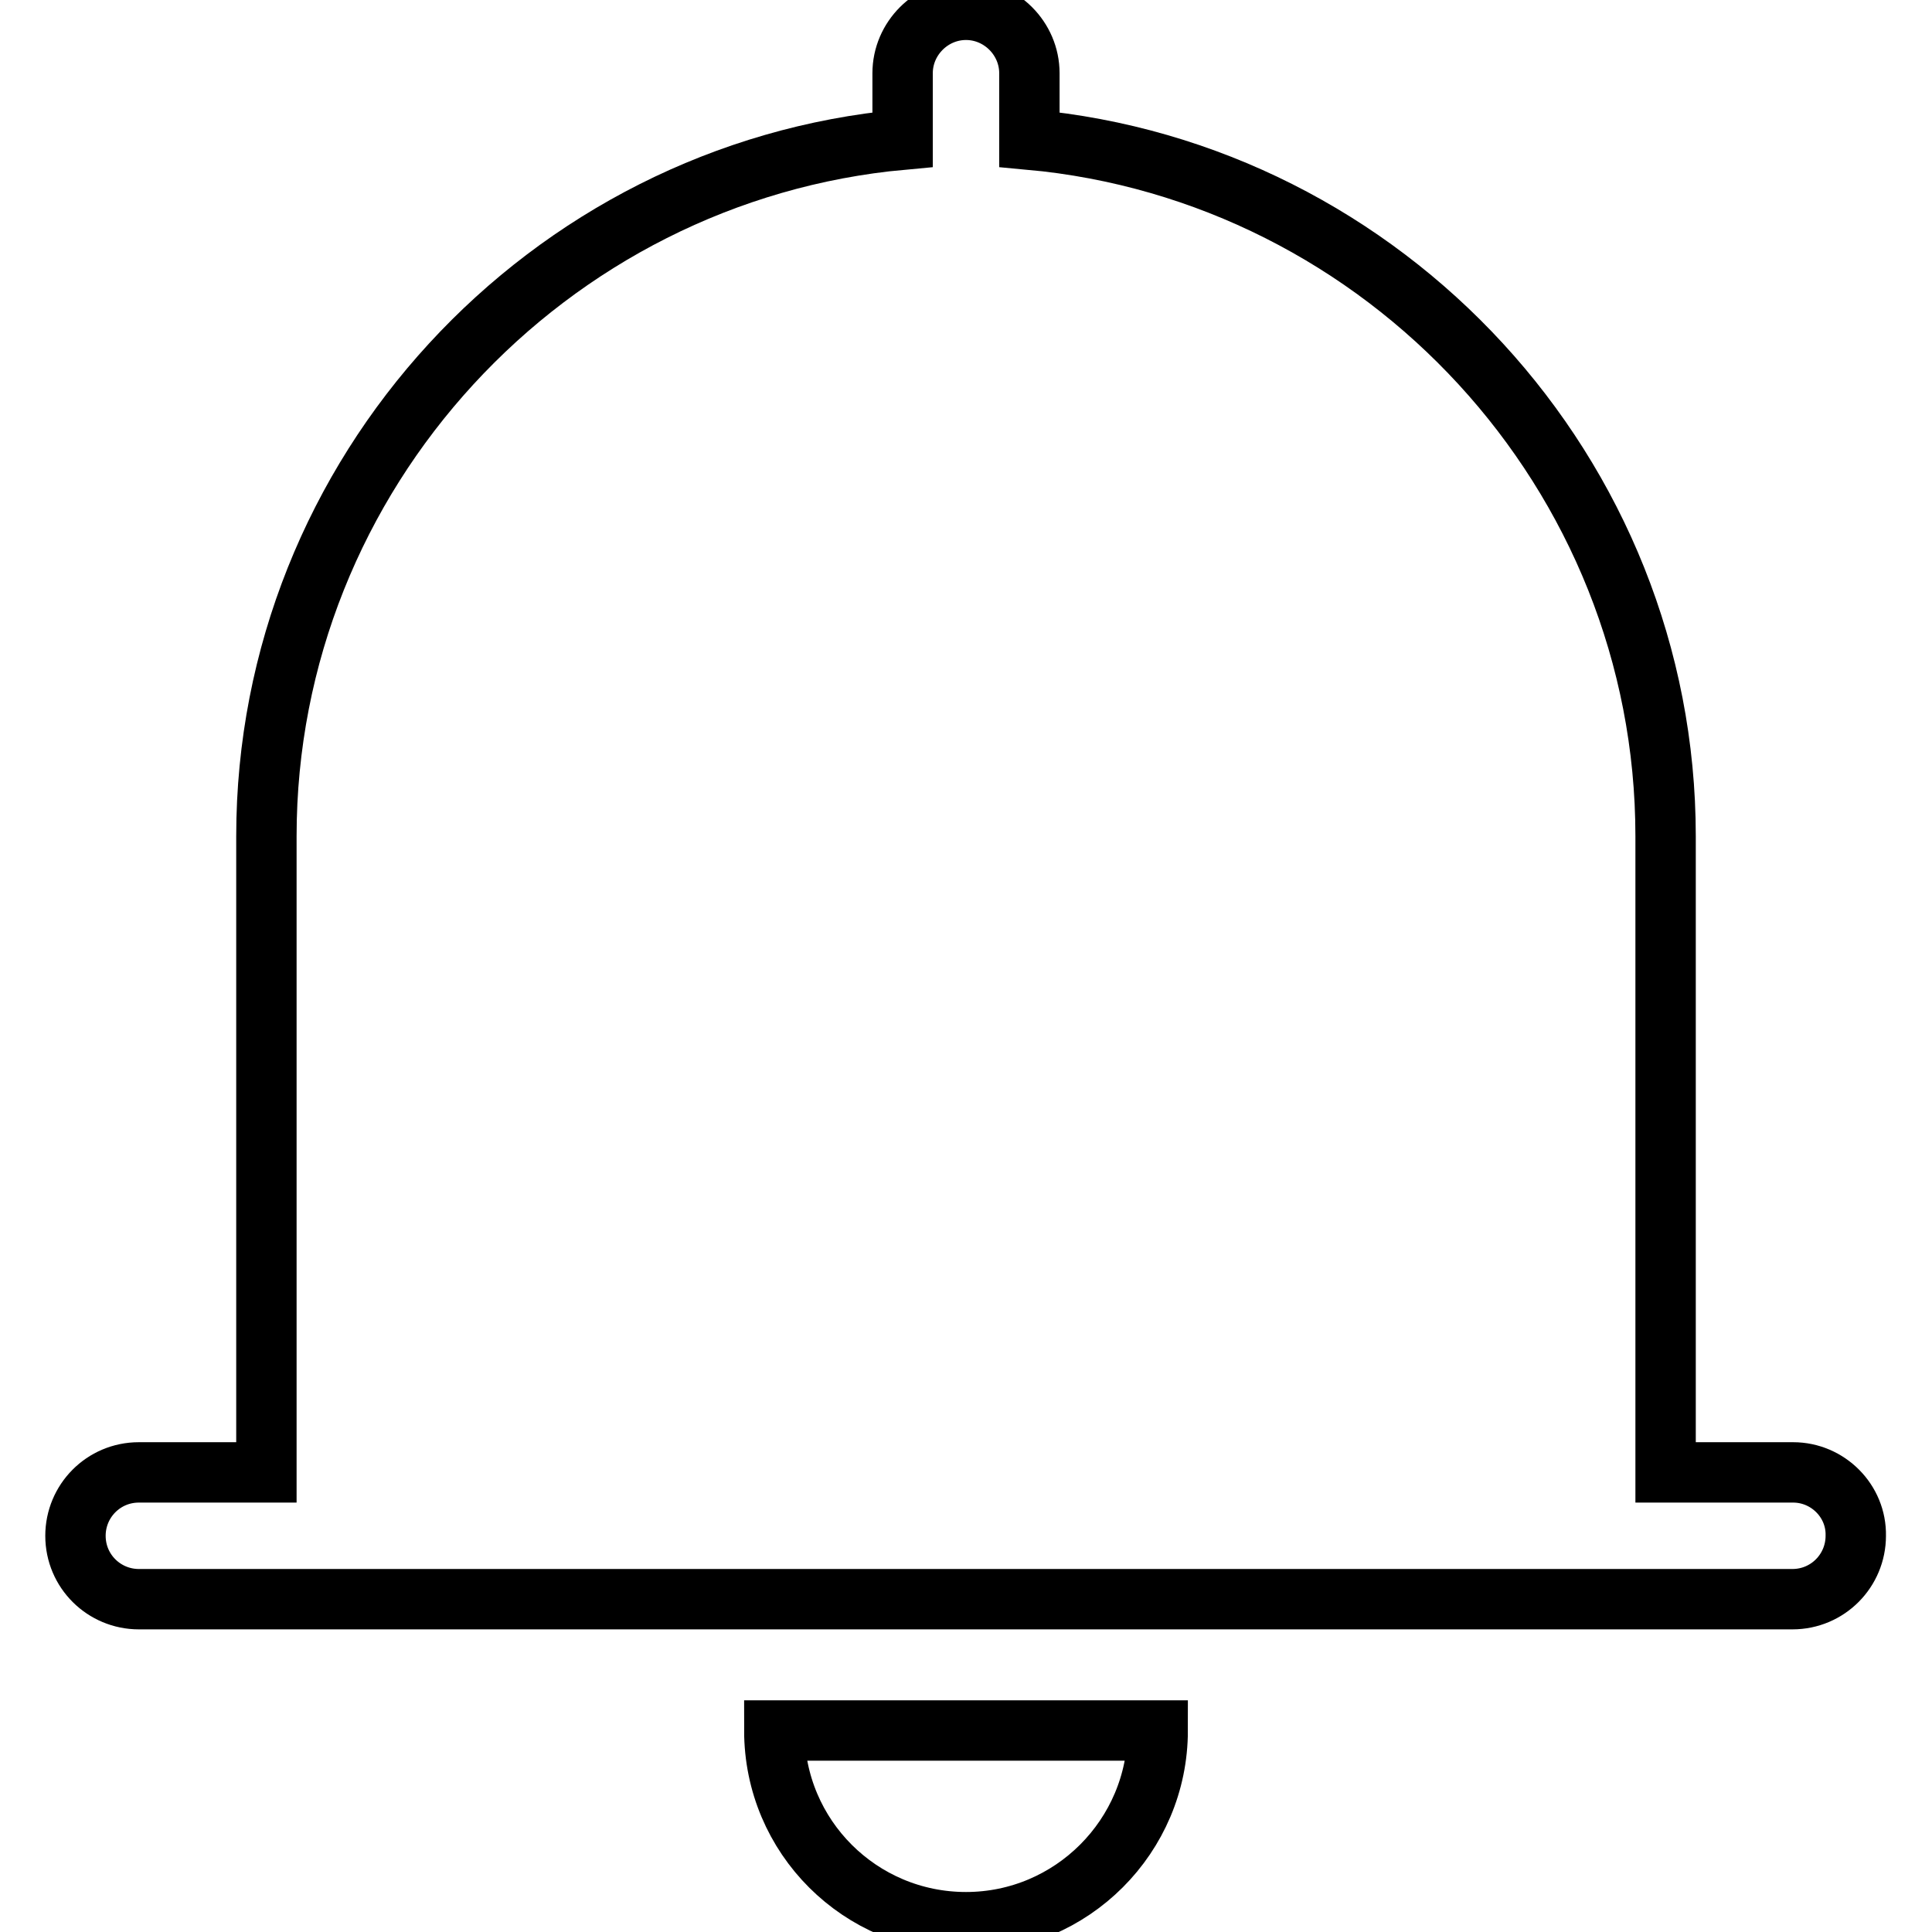
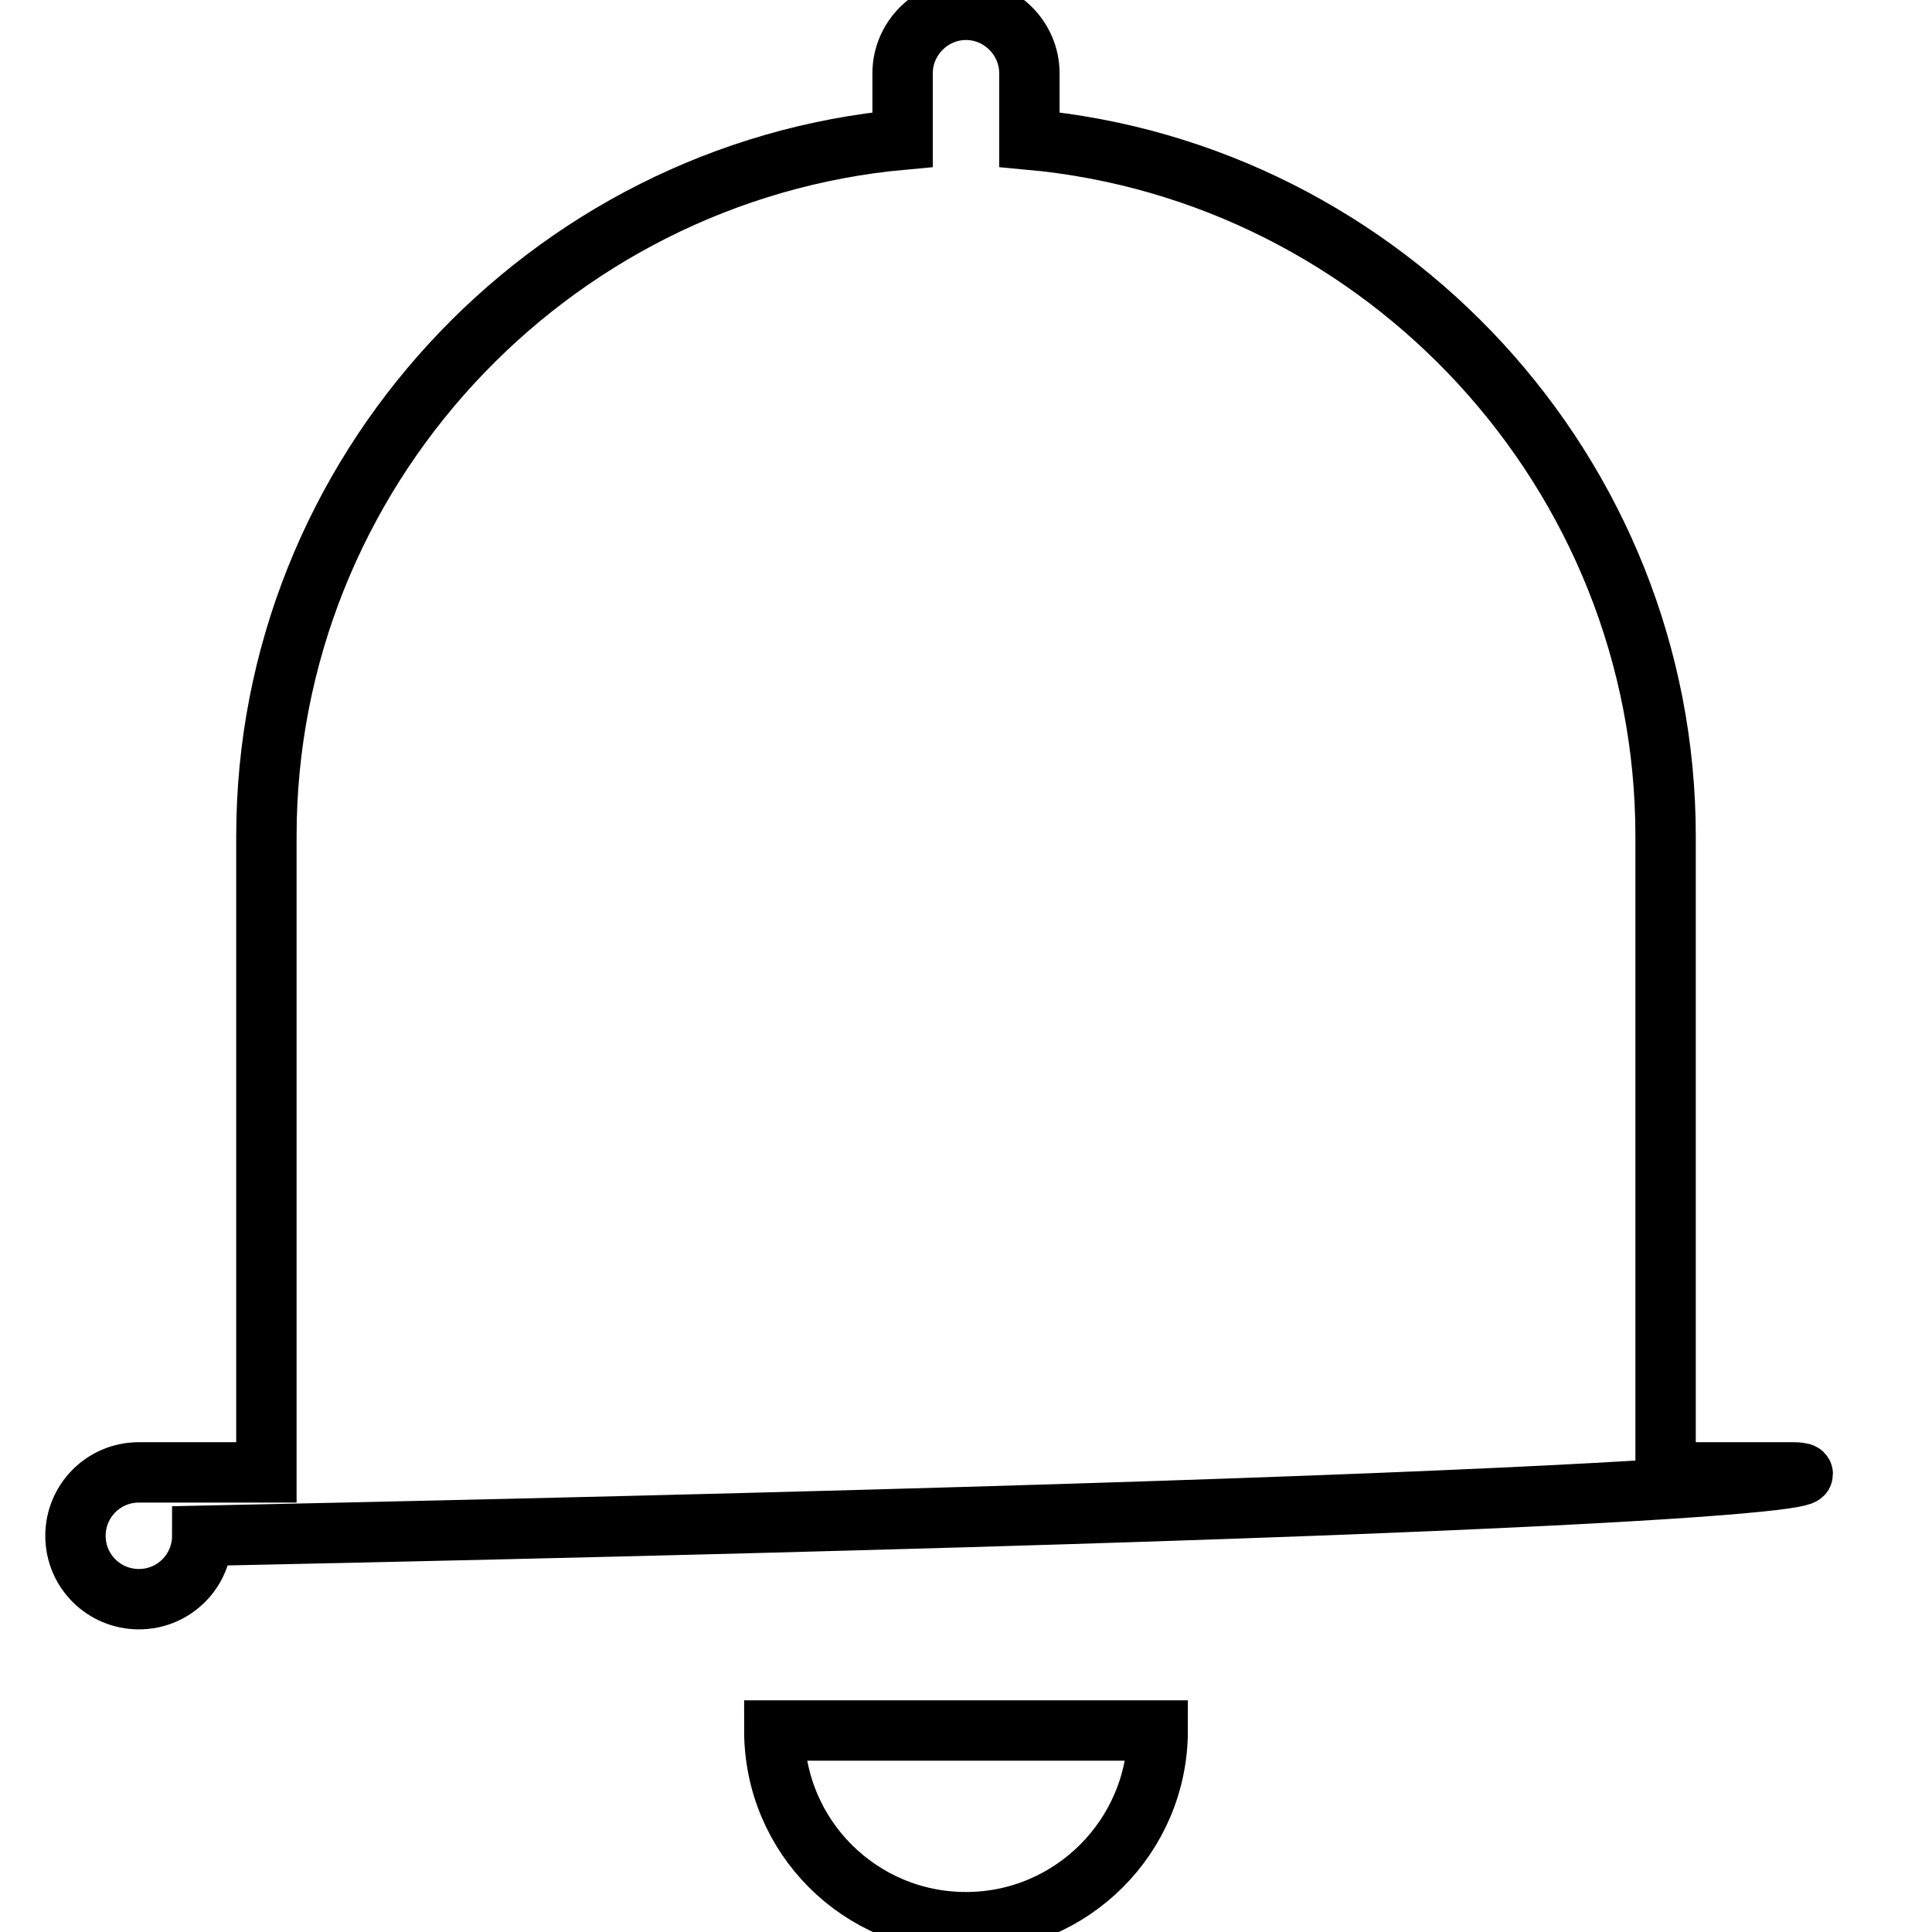
<svg xmlns="http://www.w3.org/2000/svg" version="1.1" x="0px" y="0px" viewBox="0 0 256 256" enable-background="new 0 0 256 256" xml:space="preserve">
  <g>
-     <path stroke-width="8" fill-opacity="0" stroke="#000000" d="M237.6,195.1h-16.9v-84.3c0-48.1-37.2-88-84.3-92.3V9.7c0-4.6-3.8-8.4-8.4-8.4c-4.6,0-8.4,3.8-8.4,8.4v8.8 c-47.1,4.3-84.3,44.2-84.3,92.3v84.3H18.4c-4.7,0-8.4,3.8-8.4,8.4c0,4.7,3.8,8.4,8.4,8.4c0,0,0,0,0,0h219.1c4.7,0,8.4-3.8,8.4-8.4 C246,198.9,242.2,195.1,237.6,195.1C237.6,195.1,237.6,195.1,237.6,195.1L237.6,195.1z M128,254.7c14,0,25.4-11.4,25.4-25.4 c0,0,0,0,0,0h-50.8C102.6,243.4,114,254.7,128,254.7C128,254.7,128,254.7,128,254.7z" />
+     <path stroke-width="8" fill-opacity="0" stroke="#000000" d="M237.6,195.1h-16.9v-84.3c0-48.1-37.2-88-84.3-92.3V9.7c0-4.6-3.8-8.4-8.4-8.4c-4.6,0-8.4,3.8-8.4,8.4v8.8 c-47.1,4.3-84.3,44.2-84.3,92.3v84.3H18.4c-4.7,0-8.4,3.8-8.4,8.4c0,4.7,3.8,8.4,8.4,8.4c0,0,0,0,0,0c4.7,0,8.4-3.8,8.4-8.4 C246,198.9,242.2,195.1,237.6,195.1C237.6,195.1,237.6,195.1,237.6,195.1L237.6,195.1z M128,254.7c14,0,25.4-11.4,25.4-25.4 c0,0,0,0,0,0h-50.8C102.6,243.4,114,254.7,128,254.7C128,254.7,128,254.7,128,254.7z" />
  </g>
</svg>